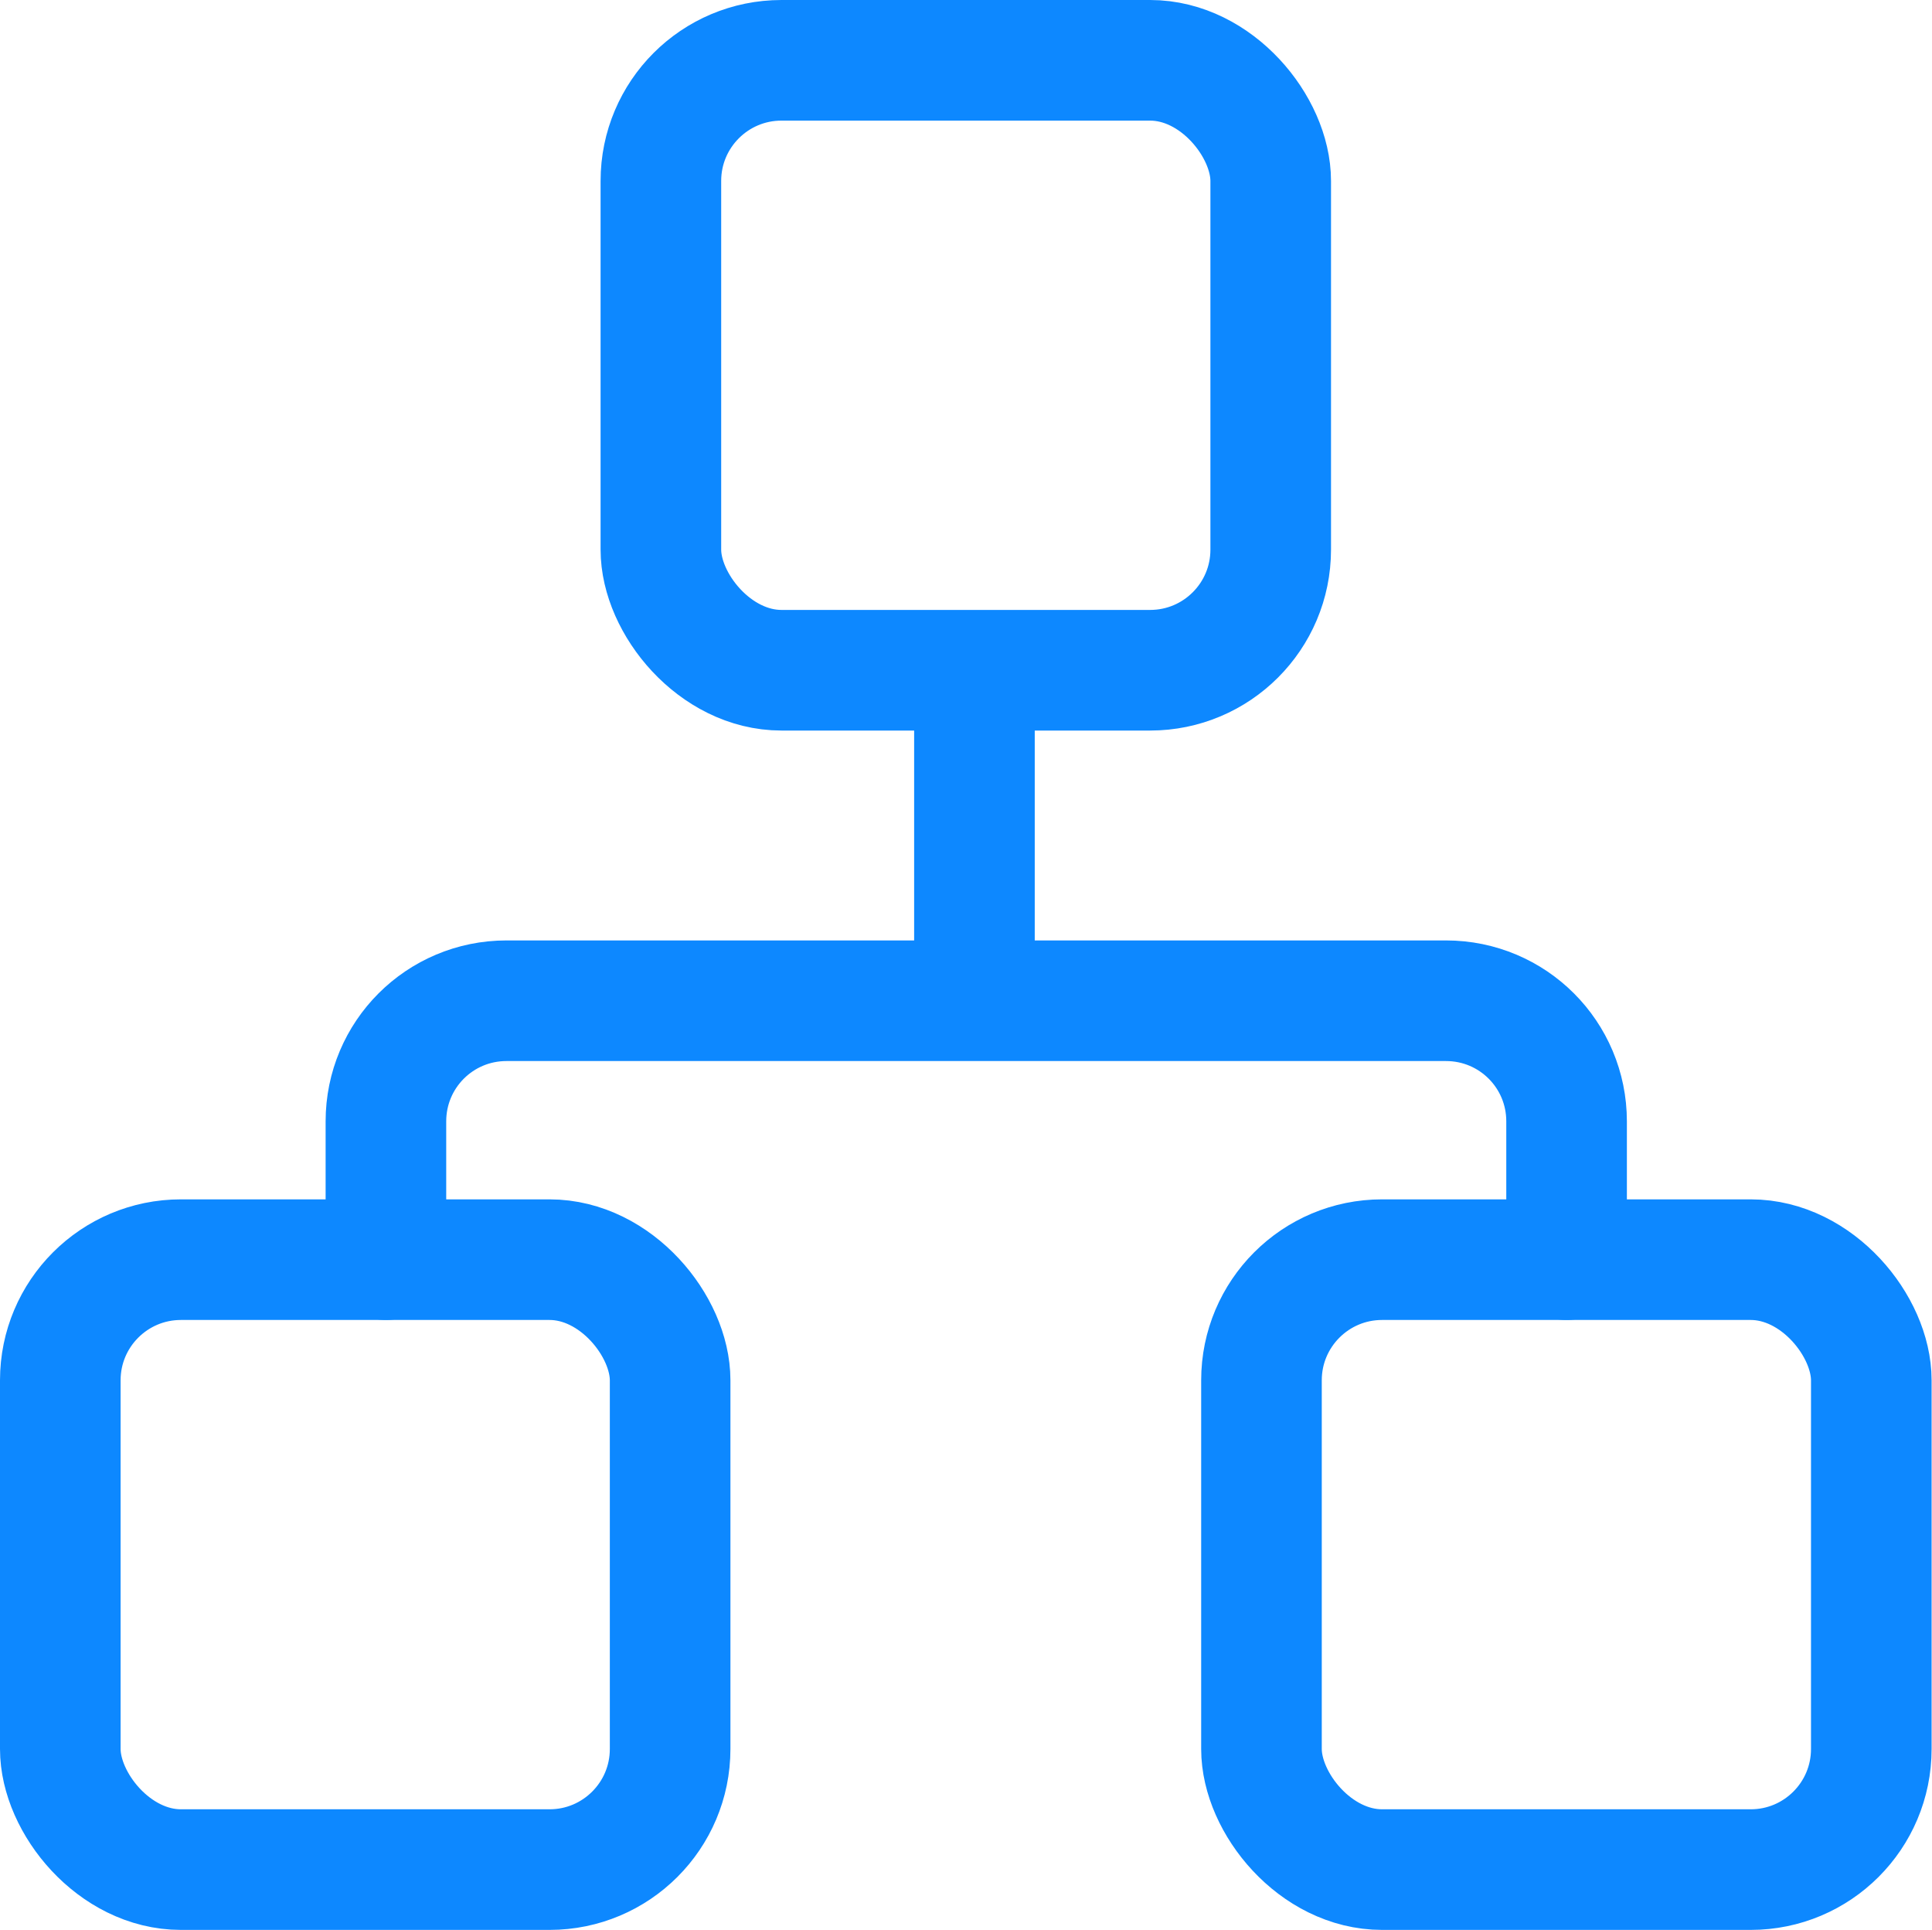
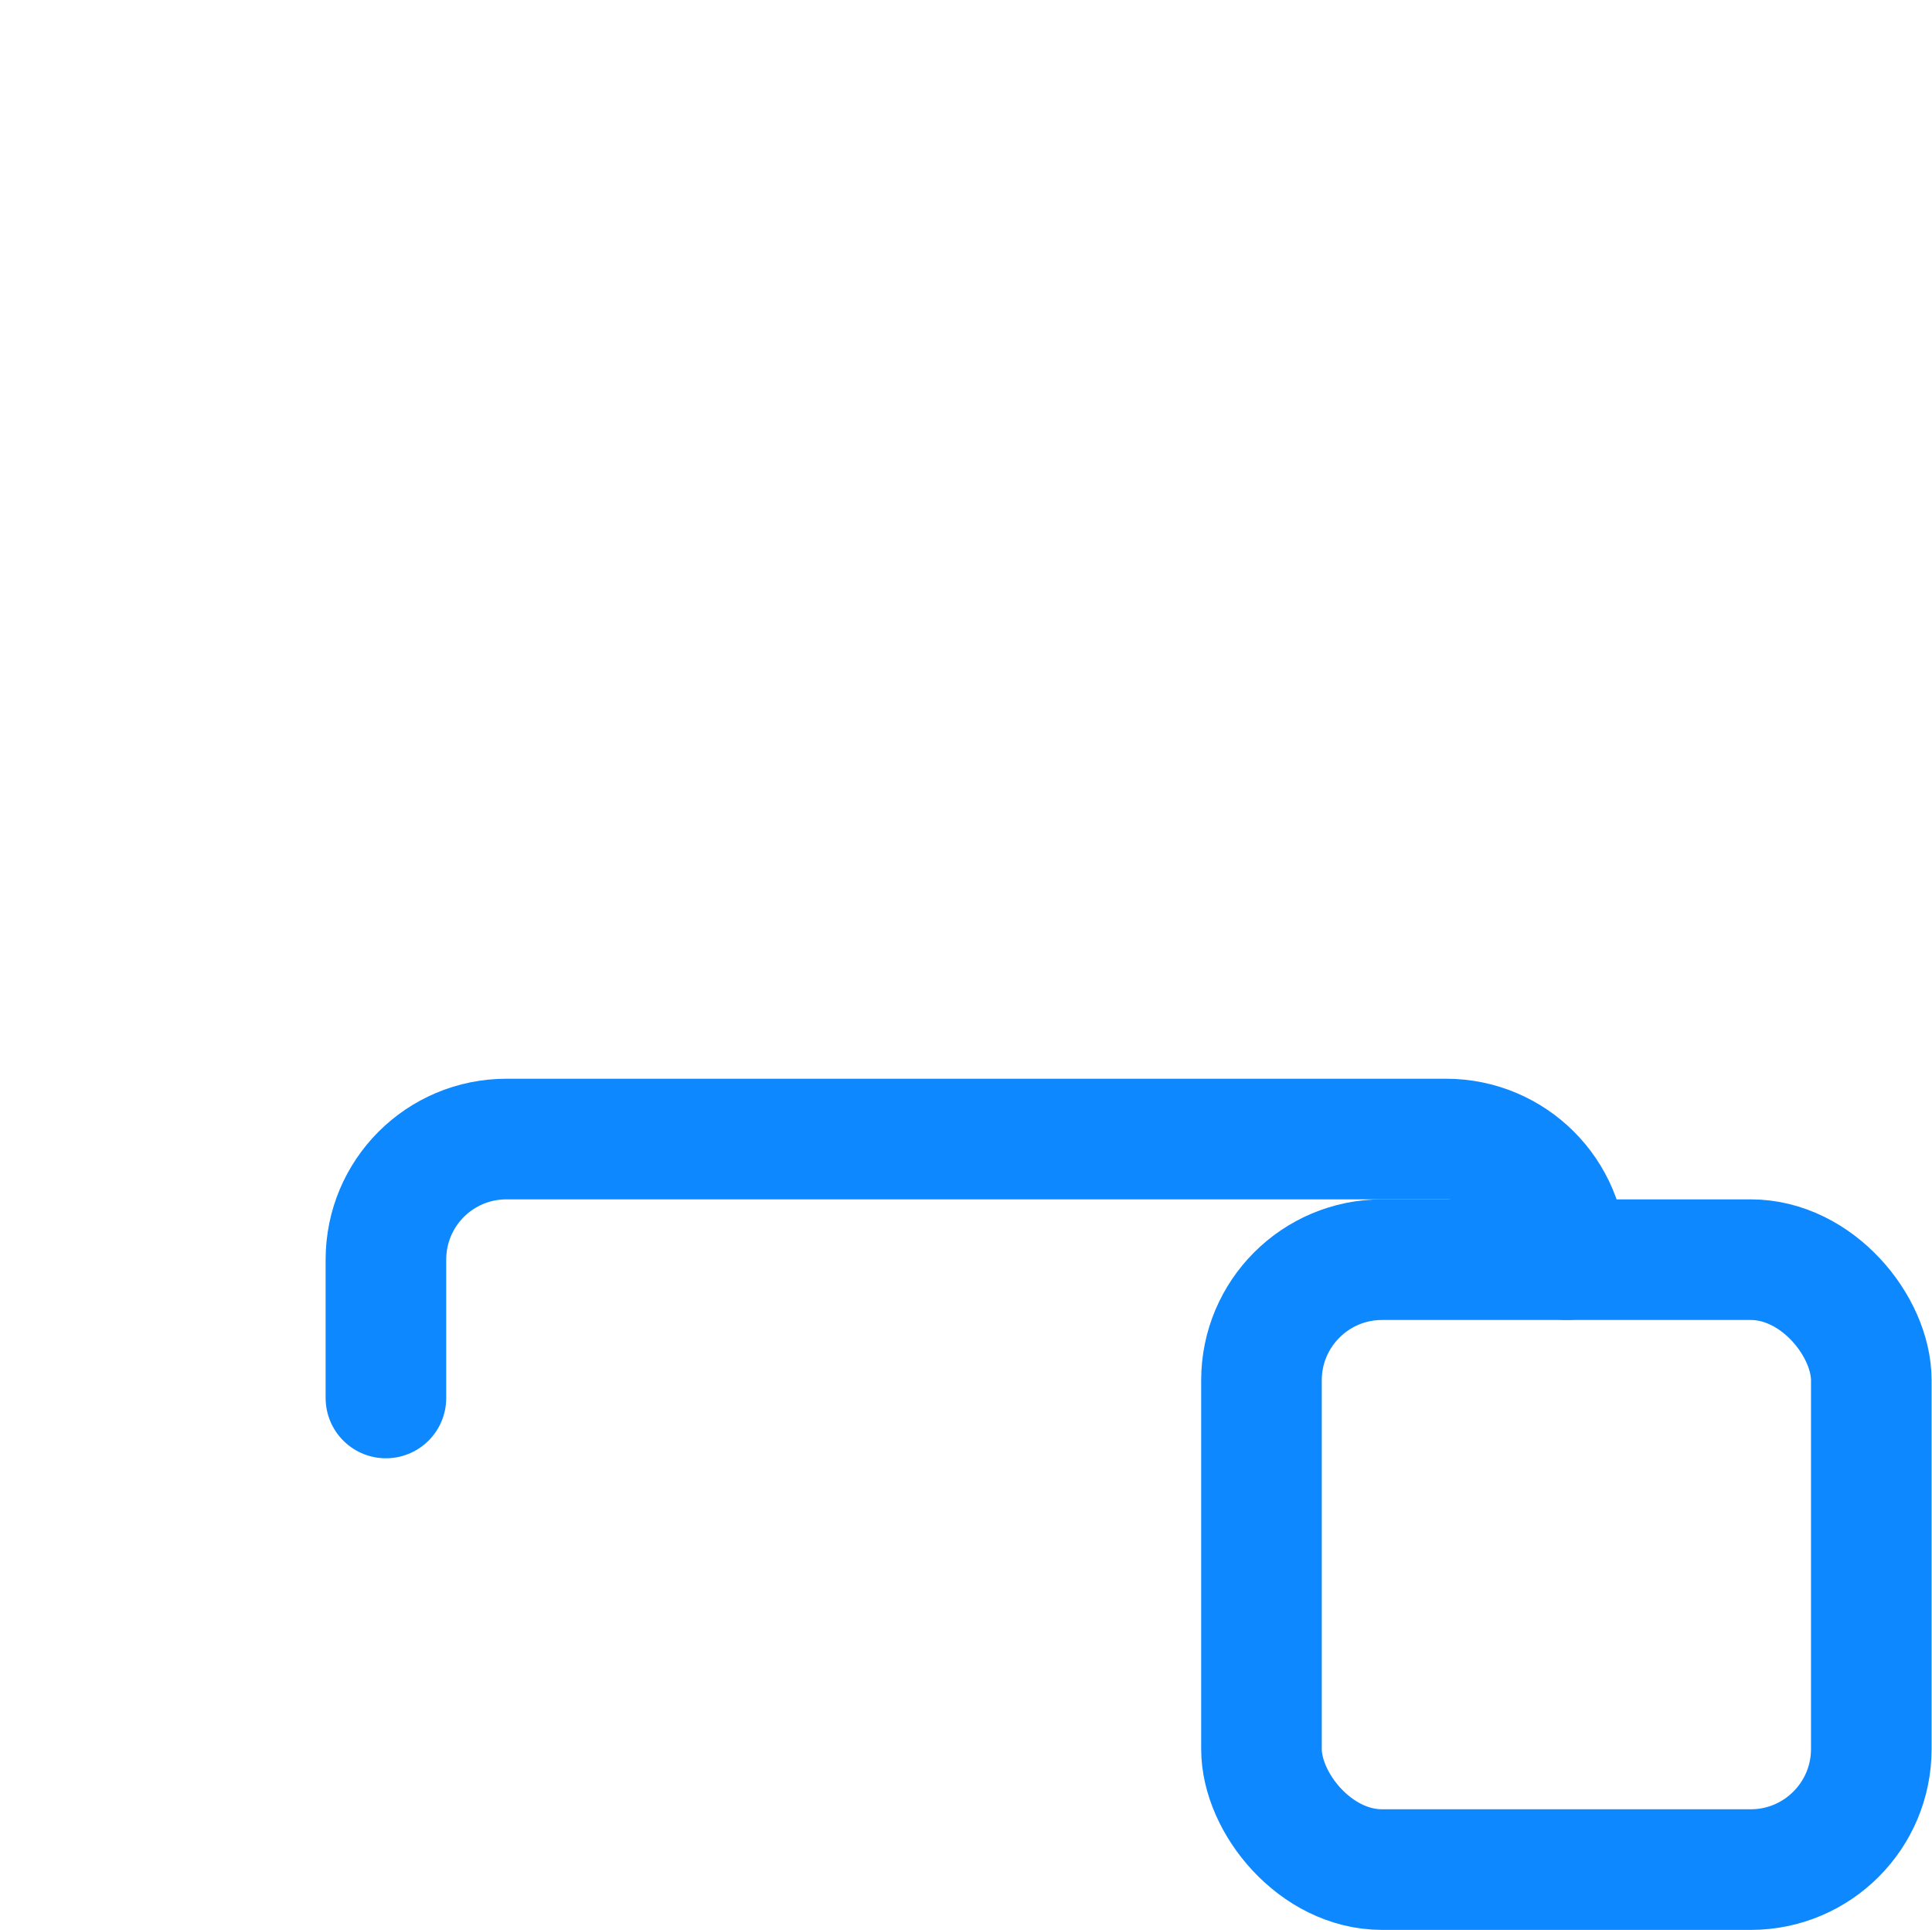
<svg xmlns="http://www.w3.org/2000/svg" id="Layer_2" data-name="Layer 2" viewBox="0 0 48.06 48">
  <defs>
    <style> .cls-1, .cls-2 { fill: none; stroke: #0d88ff; stroke-linejoin: round; stroke-width: 3px; } .cls-2 { stroke-linecap: round; } </style>
  </defs>
  <g id="Layer_1-2" data-name="Layer 1">
    <g>
-       <rect class="cls-2" x="16.44" y="1.5" width="15.17" height="15.17" rx="3" ry="3" />
      <g>
-         <rect class="cls-2" x="1.5" y="31.33" width="15.17" height="15.17" rx="3" ry="3" />
        <rect class="cls-2" x="31.38" y="31.33" width="15.17" height="15.17" rx="3" ry="3" />
      </g>
-       <path class="cls-2" d="m38.97,31.33v-3.44c0-1.66-1.34-3-3-3H12.6c-1.66,0-3,1.34-3,3v3.44" />
-       <line class="cls-1" x1="24.24" y1="16.67" x2="24.24" y2="24.89" />
+       <path class="cls-2" d="m38.97,31.33c0-1.66-1.34-3-3-3H12.6c-1.66,0-3,1.34-3,3v3.44" />
    </g>
  </g>
</svg>